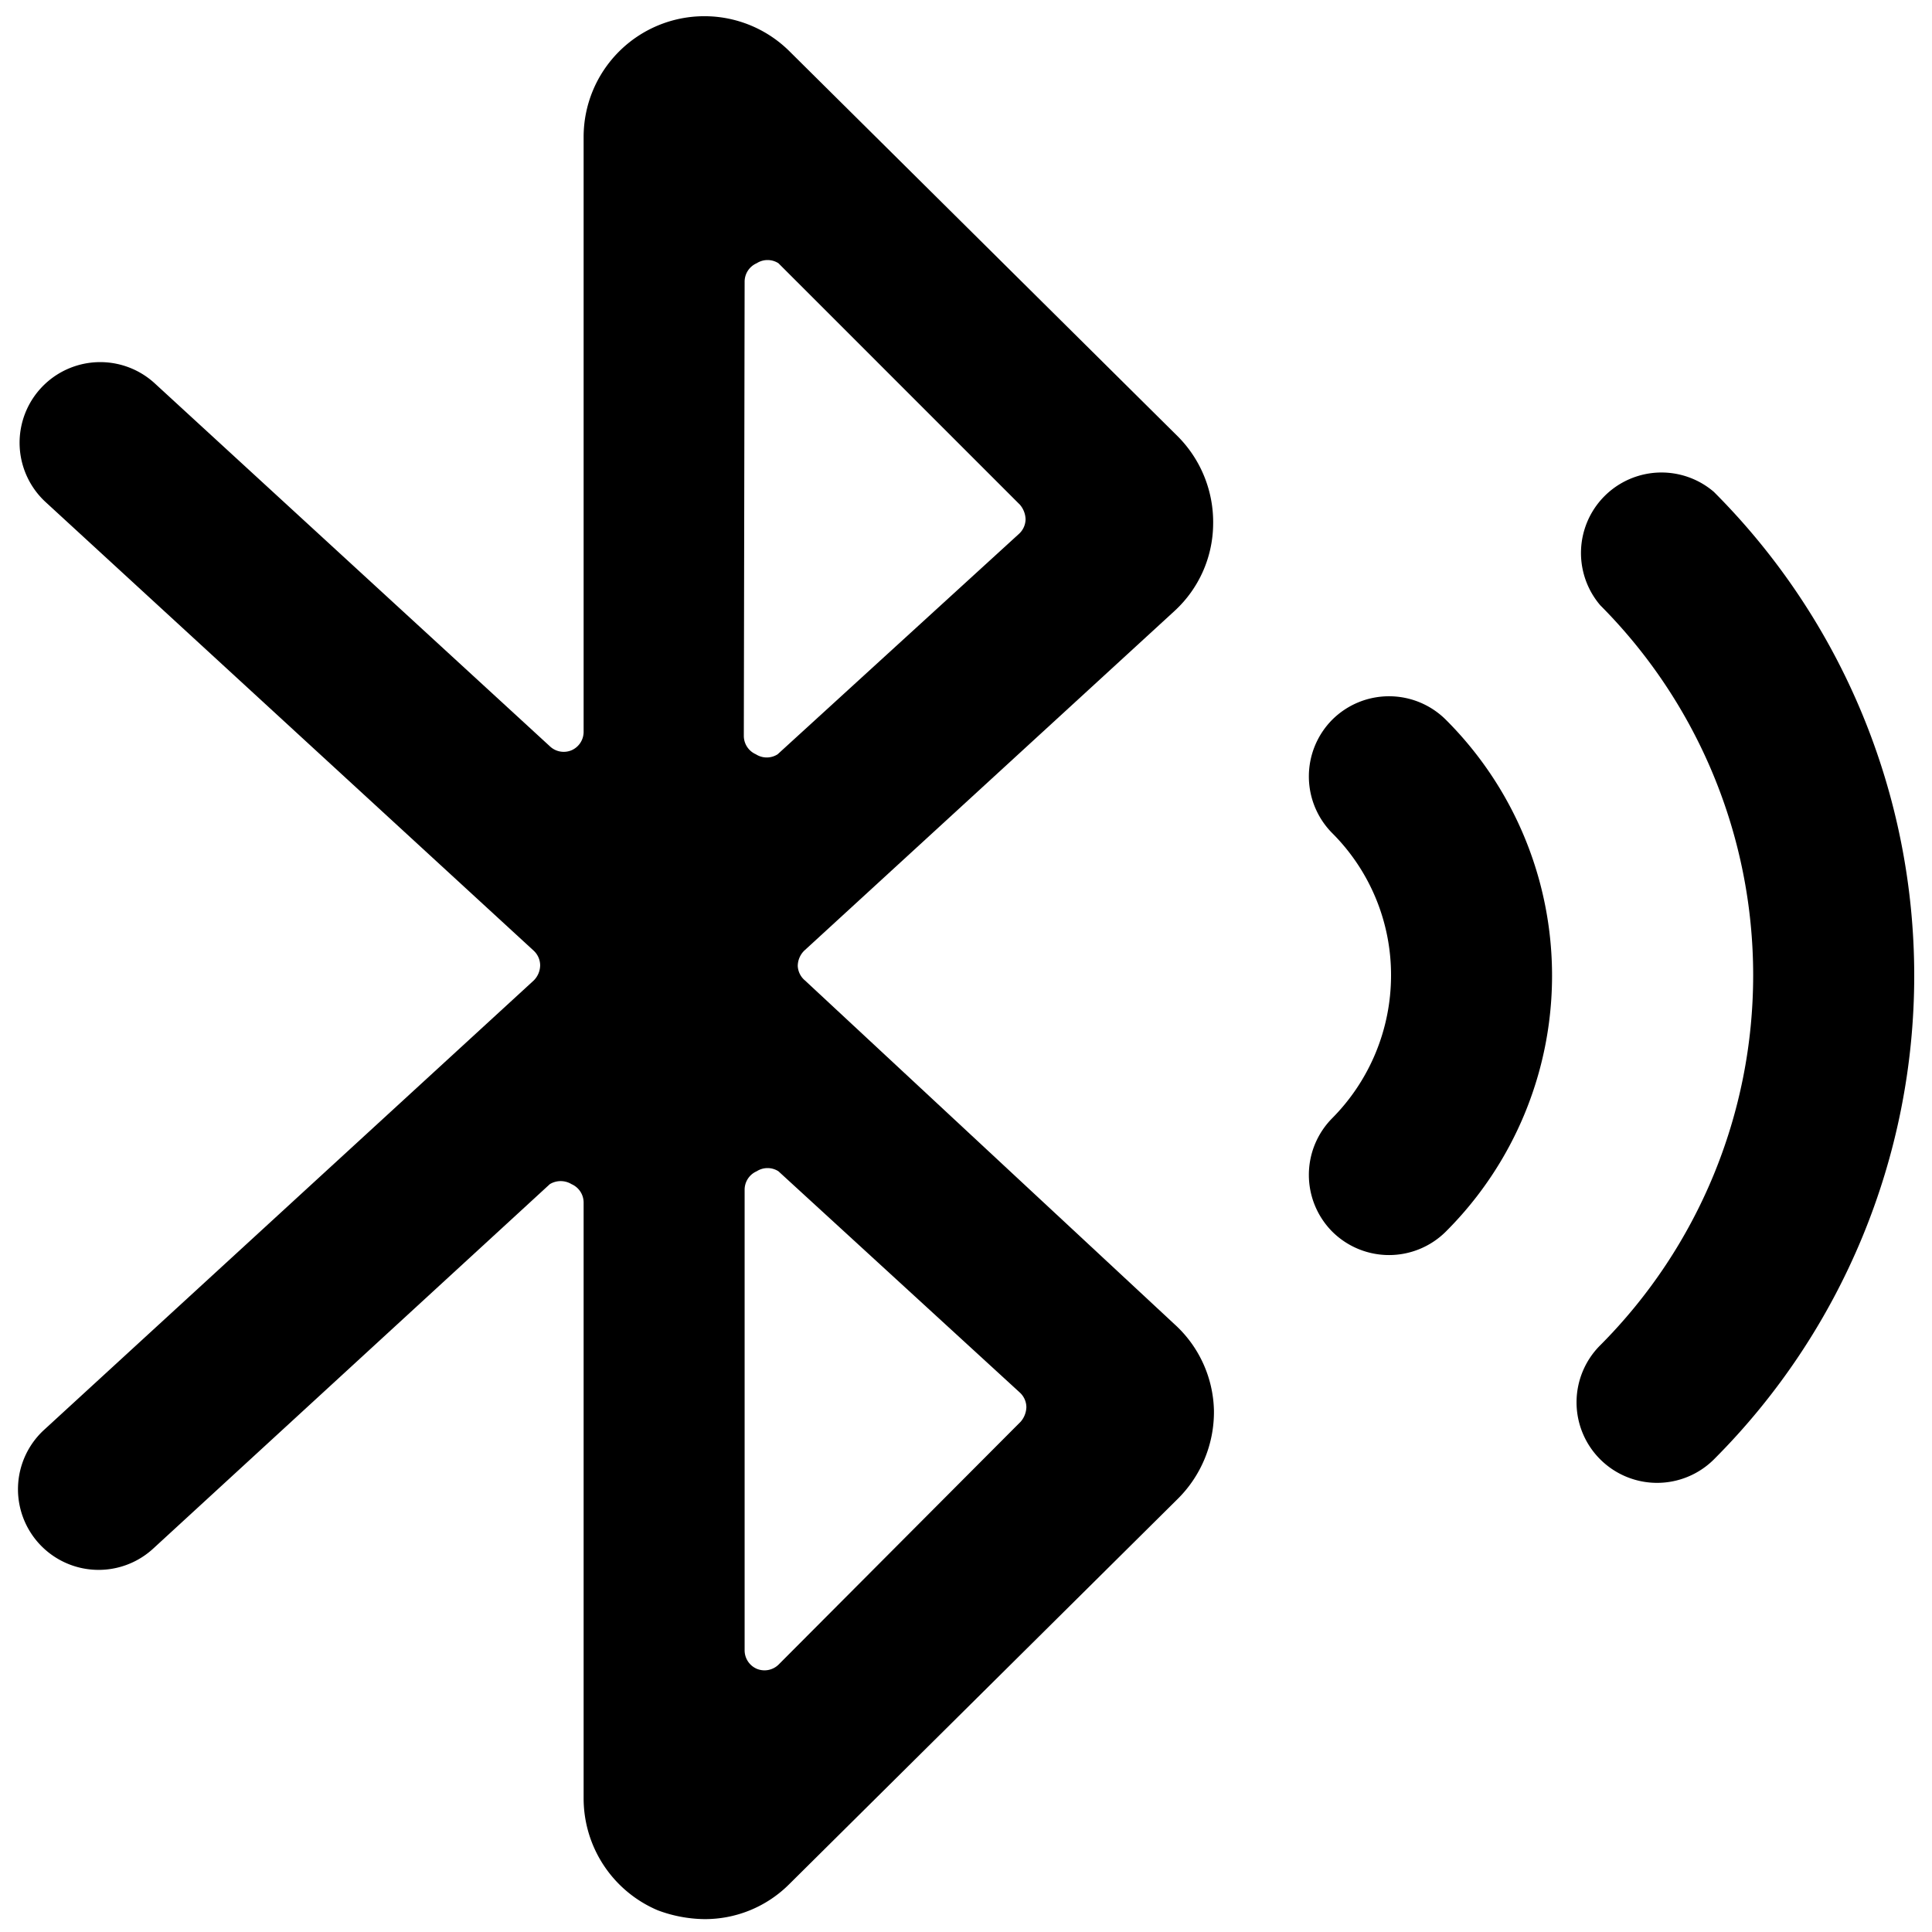
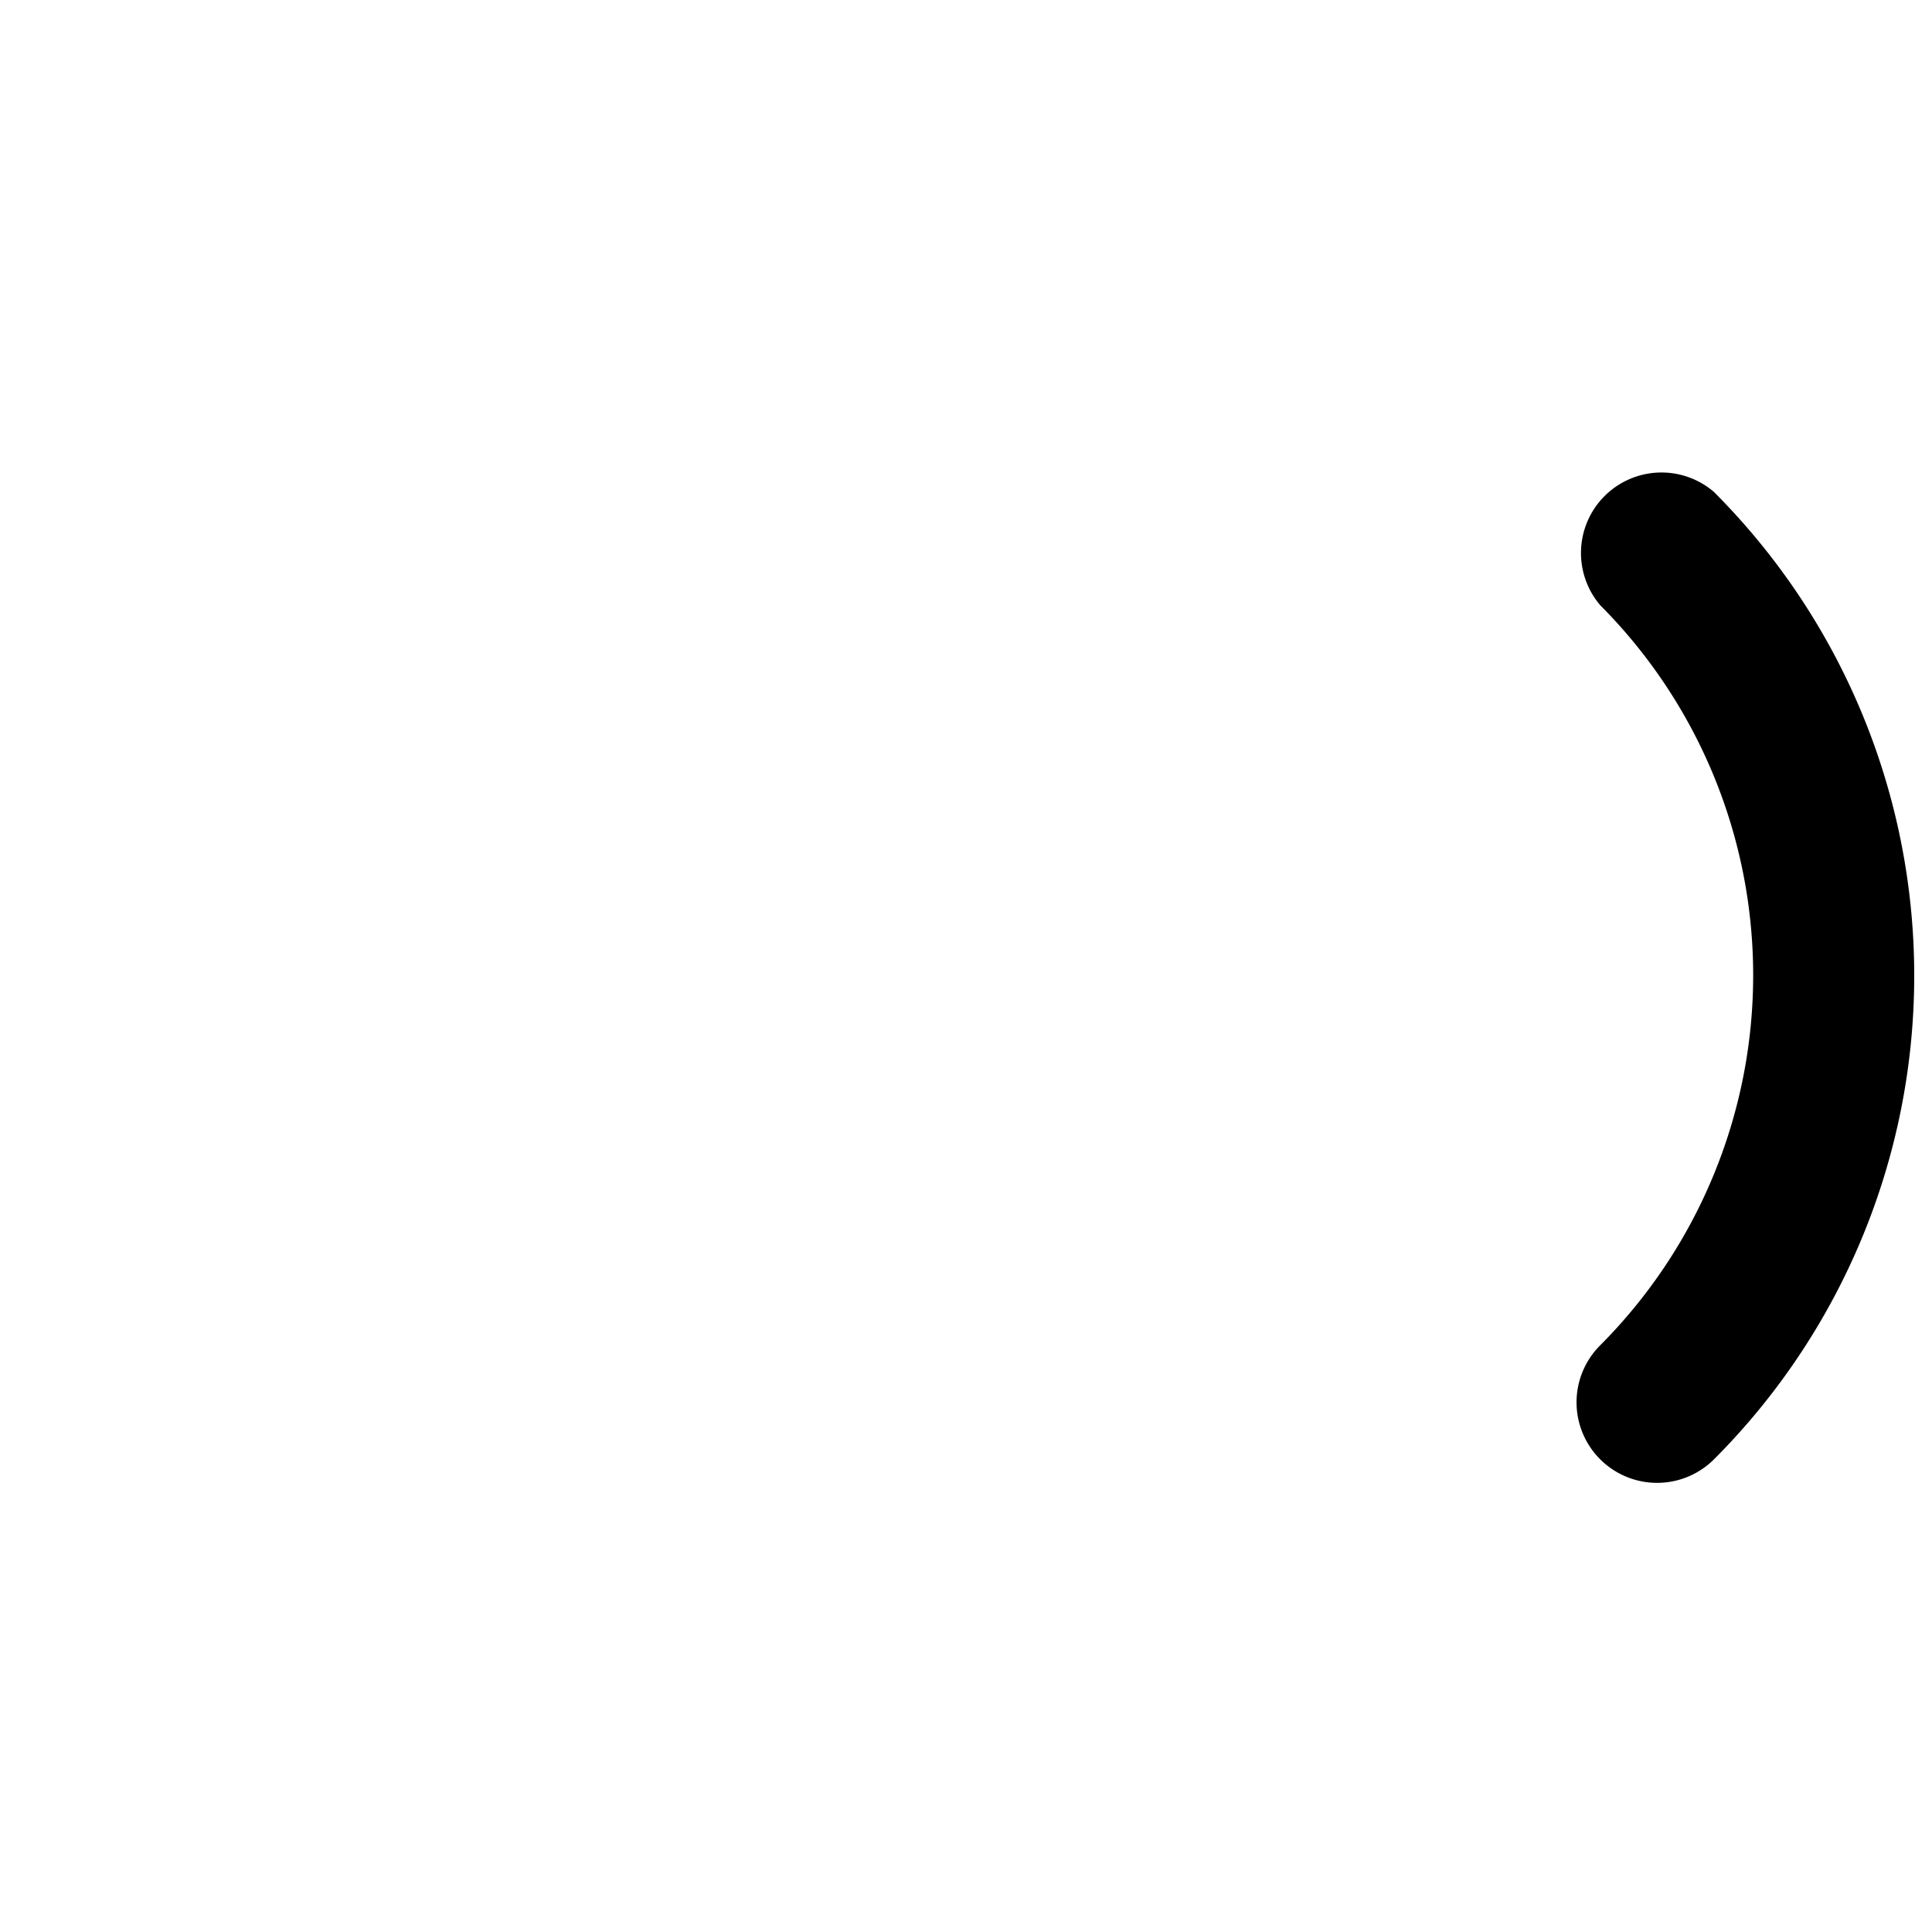
<svg xmlns="http://www.w3.org/2000/svg" viewBox="0 0 24 24">
  <g>
-     <path d="M10 12.18a0.25 0.25 0 0 1 -0.09 -0.18 0.27 0.27 0 0 1 0.08 -0.19l4.6 -4.22a1.48 1.48 0 0 0 0.48 -1.07 1.51 1.51 0 0 0 -0.44 -1.1L9.81 0.64A1.5 1.5 0 0 0 7.25 1.7v7.39a0.25 0.25 0 0 1 -0.15 0.23 0.25 0.25 0 0 1 -0.27 -0.05L1.92 4.76A1 1 0 0 0 0.57 6.24l6.06 5.57a0.25 0.25 0 0 1 0.08 0.18 0.27 0.27 0 0 1 -0.08 0.19L0.55 17.76a1 1 0 1 0 1.35 1.48l4.93 -4.53a0.26 0.26 0 0 1 0.27 0 0.25 0.25 0 0 1 0.15 0.23v7.4a1.51 1.51 0 0 0 0.92 1.39 1.7 1.7 0 0 0 0.58 0.11 1.48 1.48 0 0 0 1.05 -0.43l4.83 -4.79a1.52 1.52 0 0 0 0.45 -1.1 1.49 1.49 0 0 0 -0.49 -1.07ZM9.25 3.5a0.25 0.25 0 0 1 0.15 -0.23 0.25 0.25 0 0 1 0.27 0l3 3a0.29 0.29 0 0 1 0.07 0.18 0.25 0.25 0 0 1 -0.08 0.18l-3 2.74a0.25 0.25 0 0 1 -0.27 0 0.25 0.25 0 0 1 -0.15 -0.23Zm0.42 17.18a0.25 0.25 0 0 1 -0.27 0.05 0.25 0.25 0 0 1 -0.15 -0.23v-5.72a0.25 0.25 0 0 1 0.15 -0.23 0.25 0.25 0 0 1 0.27 0l3 2.75a0.25 0.25 0 0 1 0.08 0.18 0.29 0.29 0 0 1 -0.07 0.18Z" fill="#000000" stroke-width="1" />
    <path d="M21.29 6.11a1 1 0 0 0 -1.41 1.41 6.51 6.51 0 0 1 0 9.19 1 1 0 0 0 1.41 1.42 8.5 8.5 0 0 0 0 -12.02Z" fill="#000000" stroke-width="1" />
-     <path d="M16.55 8.94a1 1 0 0 0 0 1.41 2.49 2.49 0 0 1 0.73 1.77 2.52 2.52 0 0 1 -0.73 1.77 1 1 0 0 0 0 1.41 1 1 0 0 0 1.41 0 4.49 4.49 0 0 0 0 -6.36 1 1 0 0 0 -1.41 0Z" fill="#000000" stroke-width="1" />
  </g>
</svg>